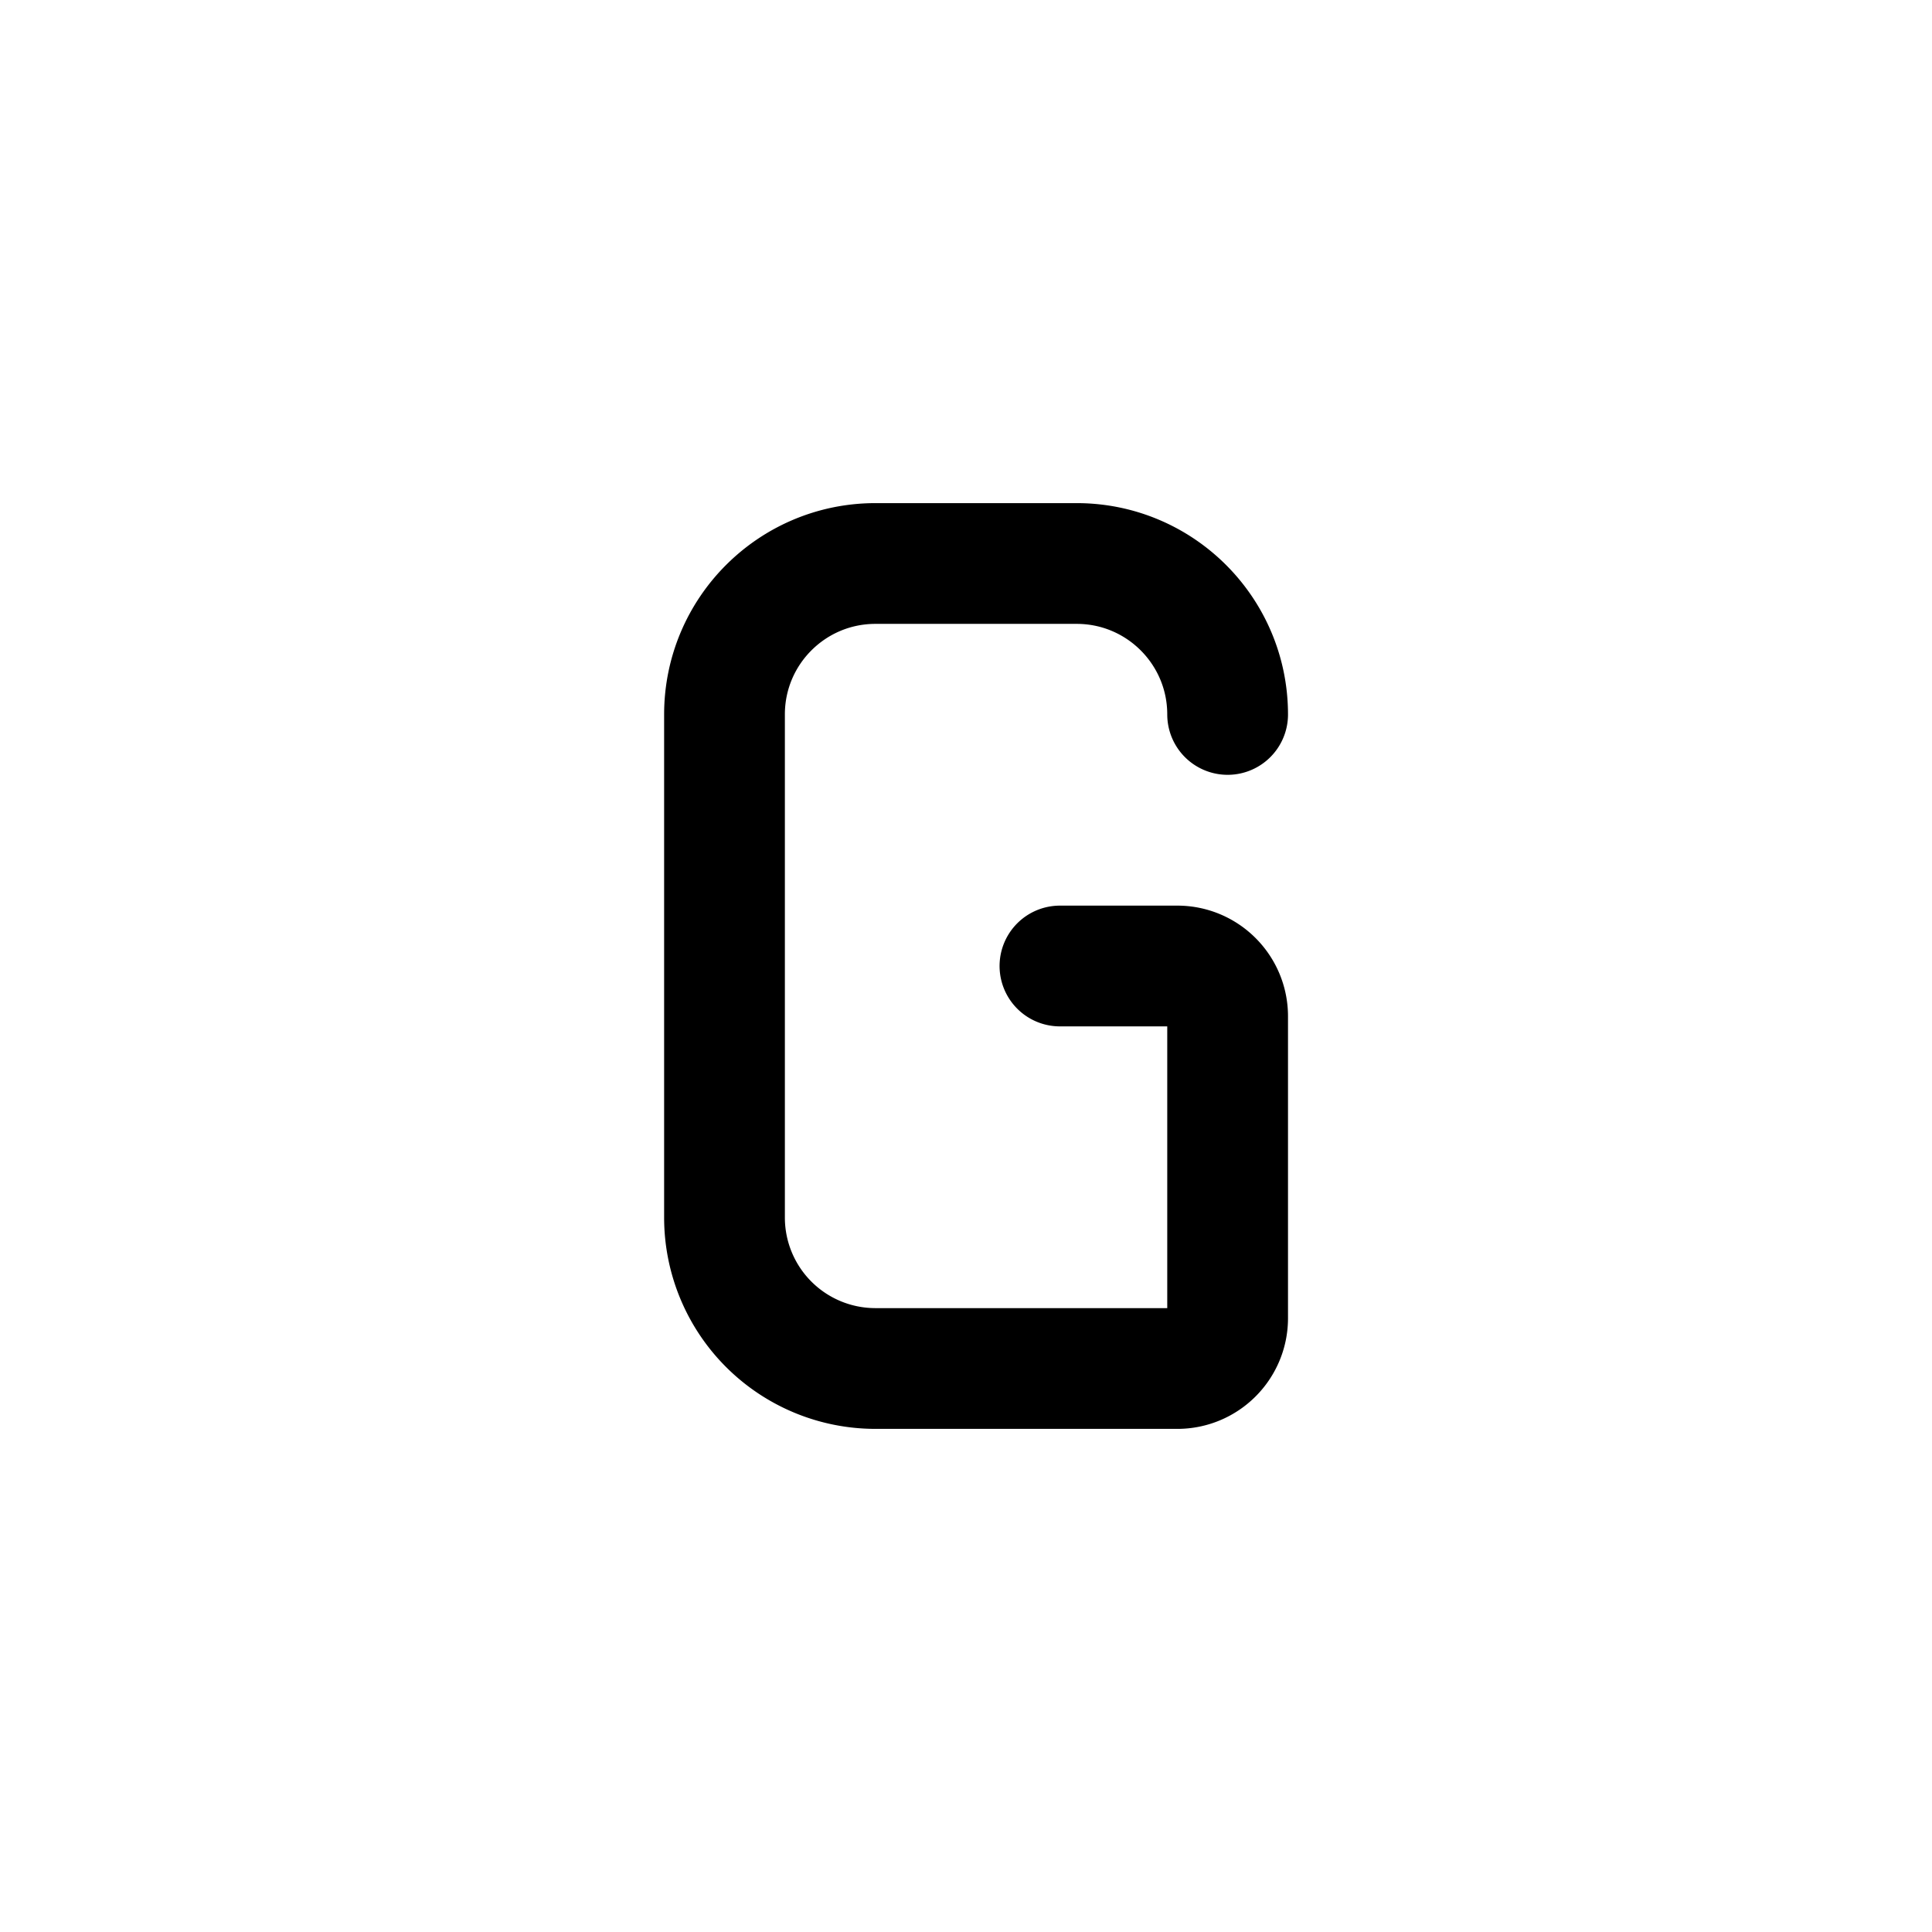
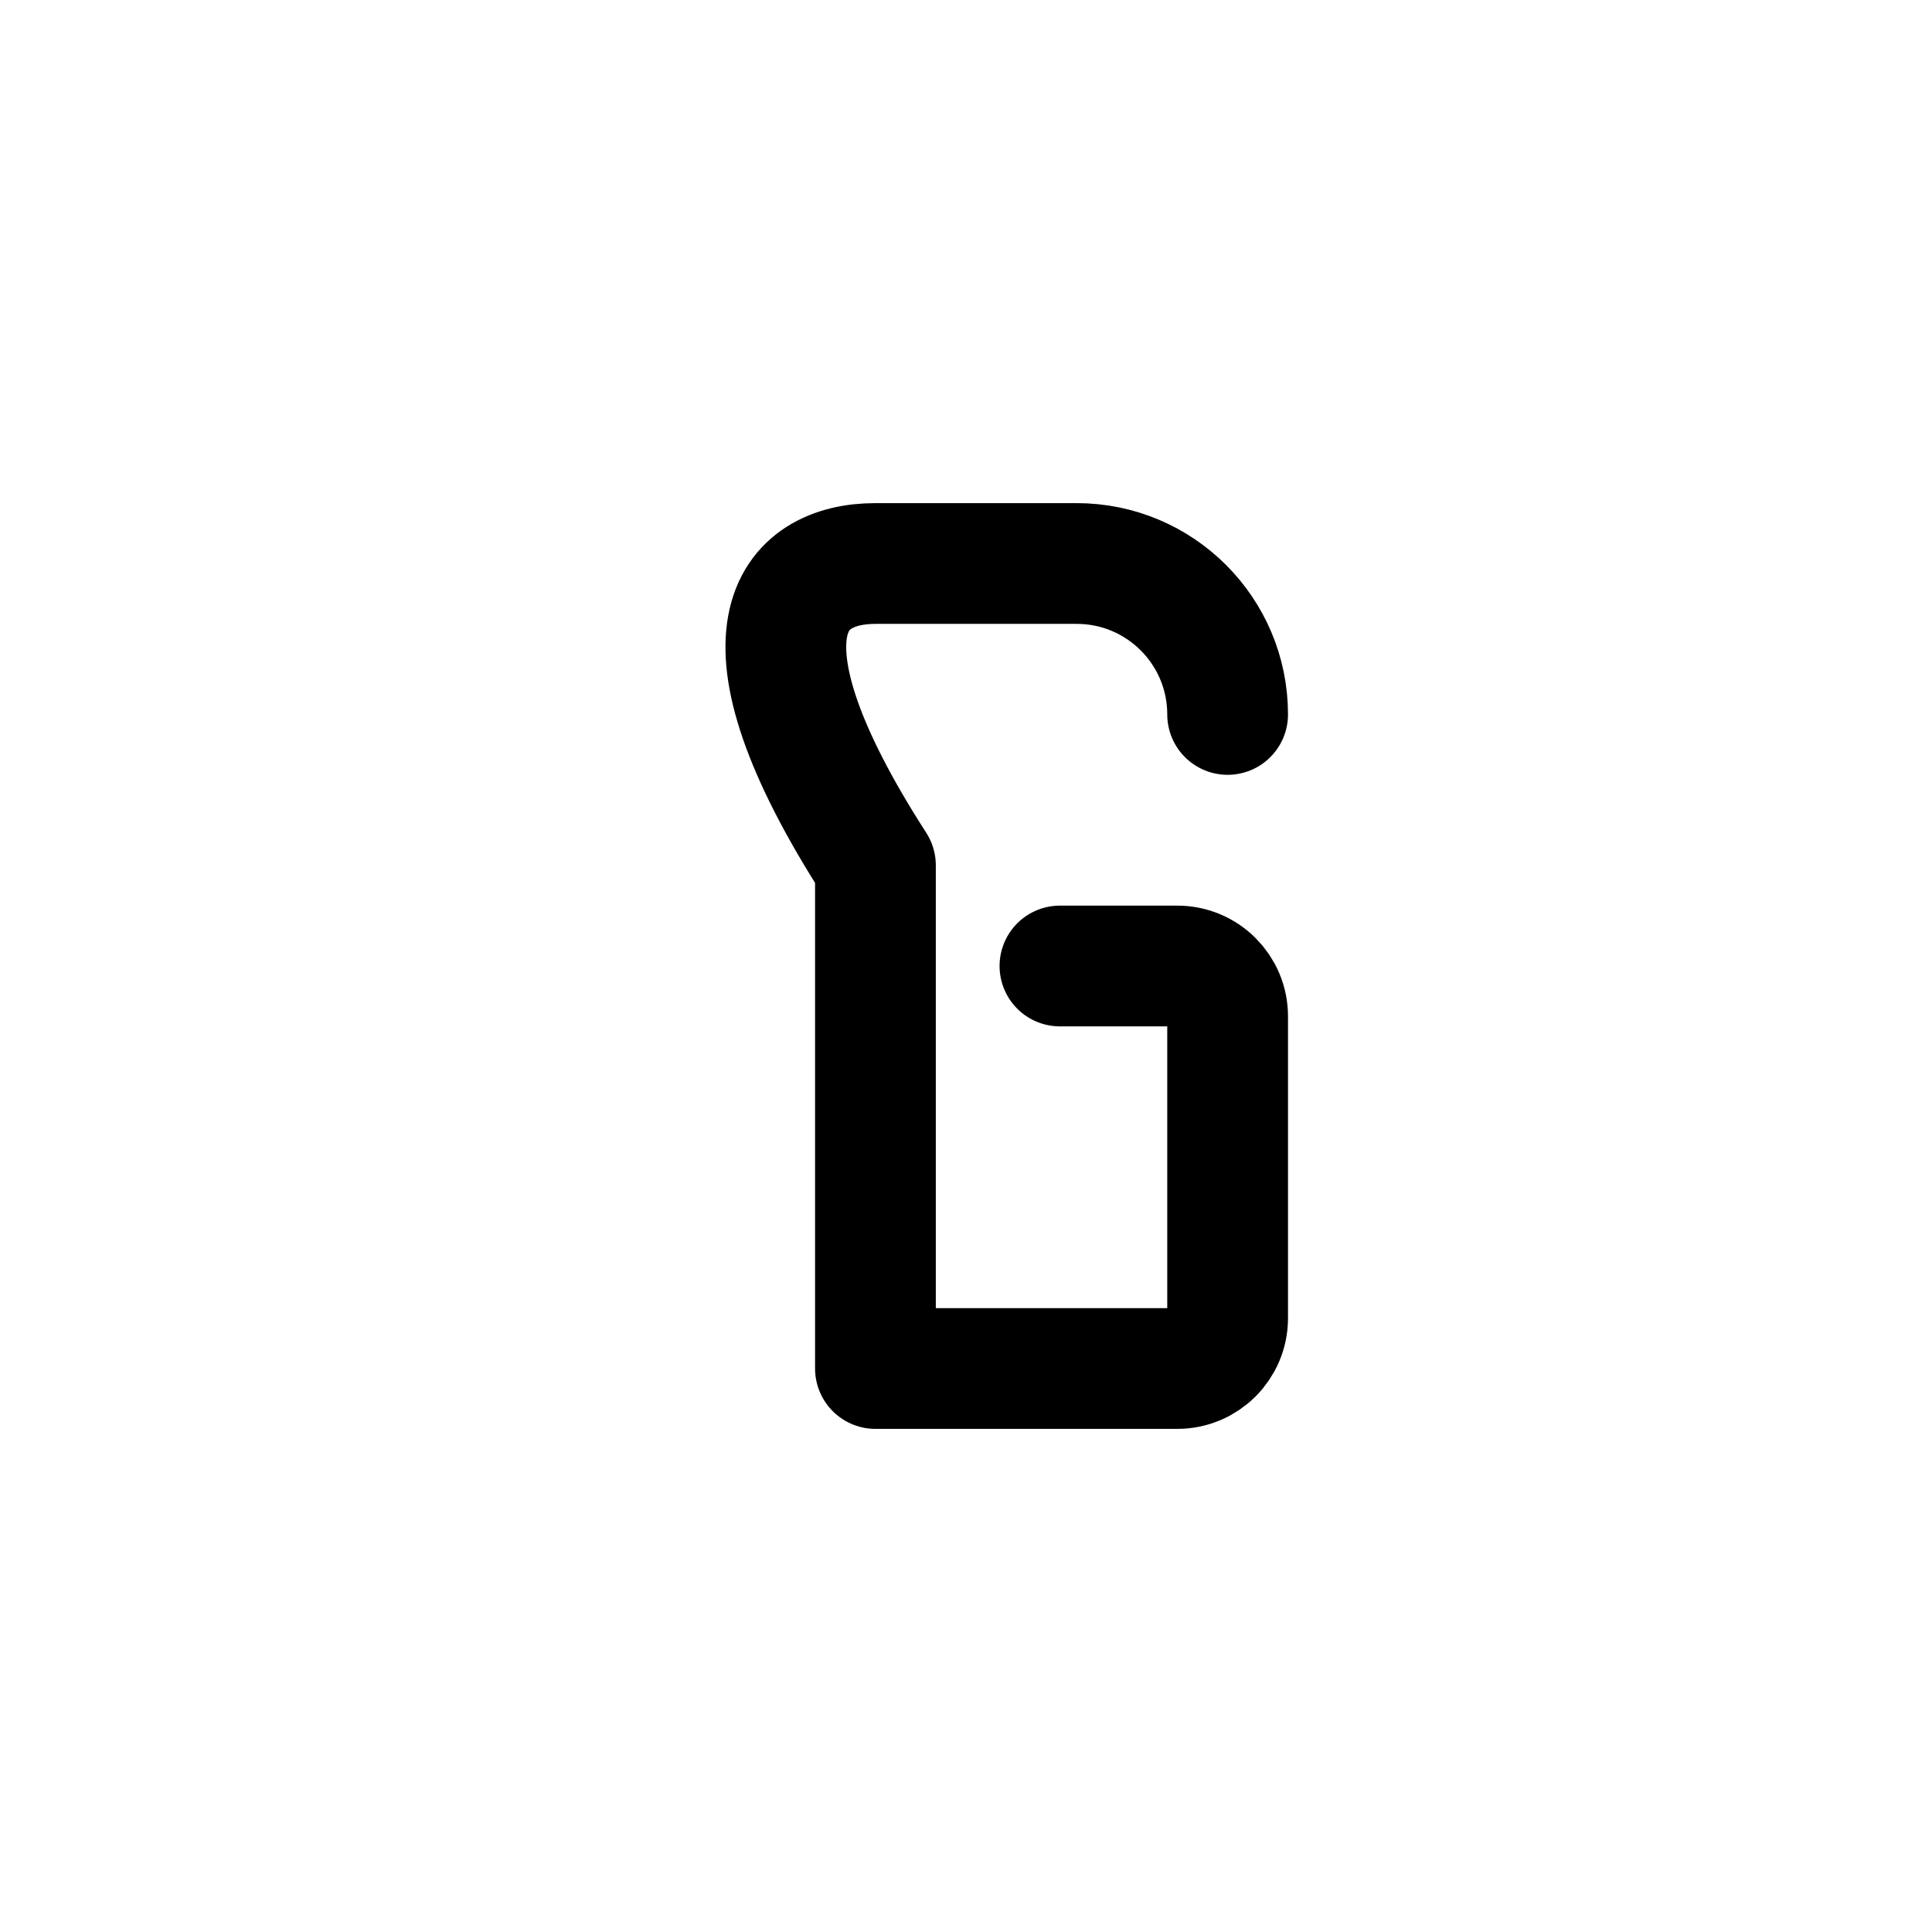
<svg xmlns="http://www.w3.org/2000/svg" width="24" height="24" fill="none" viewBox="0 0 24 24" stroke-width="1.5" stroke="currentColor" stroke-linecap="round" stroke-linejoin="round">
-   <path d="M13.167 12h1.458c.345 0 .625.28.625.625v3.75c0 .345-.28.625-.625.625h-3.75A1.875 1.875 0 0 1 9 15.125v-6.25C9 7.839 9.84 7 10.875 7h2.5c1.036 0 1.875.84 1.875 1.875" />
+   <path d="M13.167 12h1.458c.345 0 .625.28.625.625v3.75c0 .345-.28.625-.625.625h-3.75v-6.25C9 7.839 9.84 7 10.875 7h2.5c1.036 0 1.875.84 1.875 1.875" />
</svg>